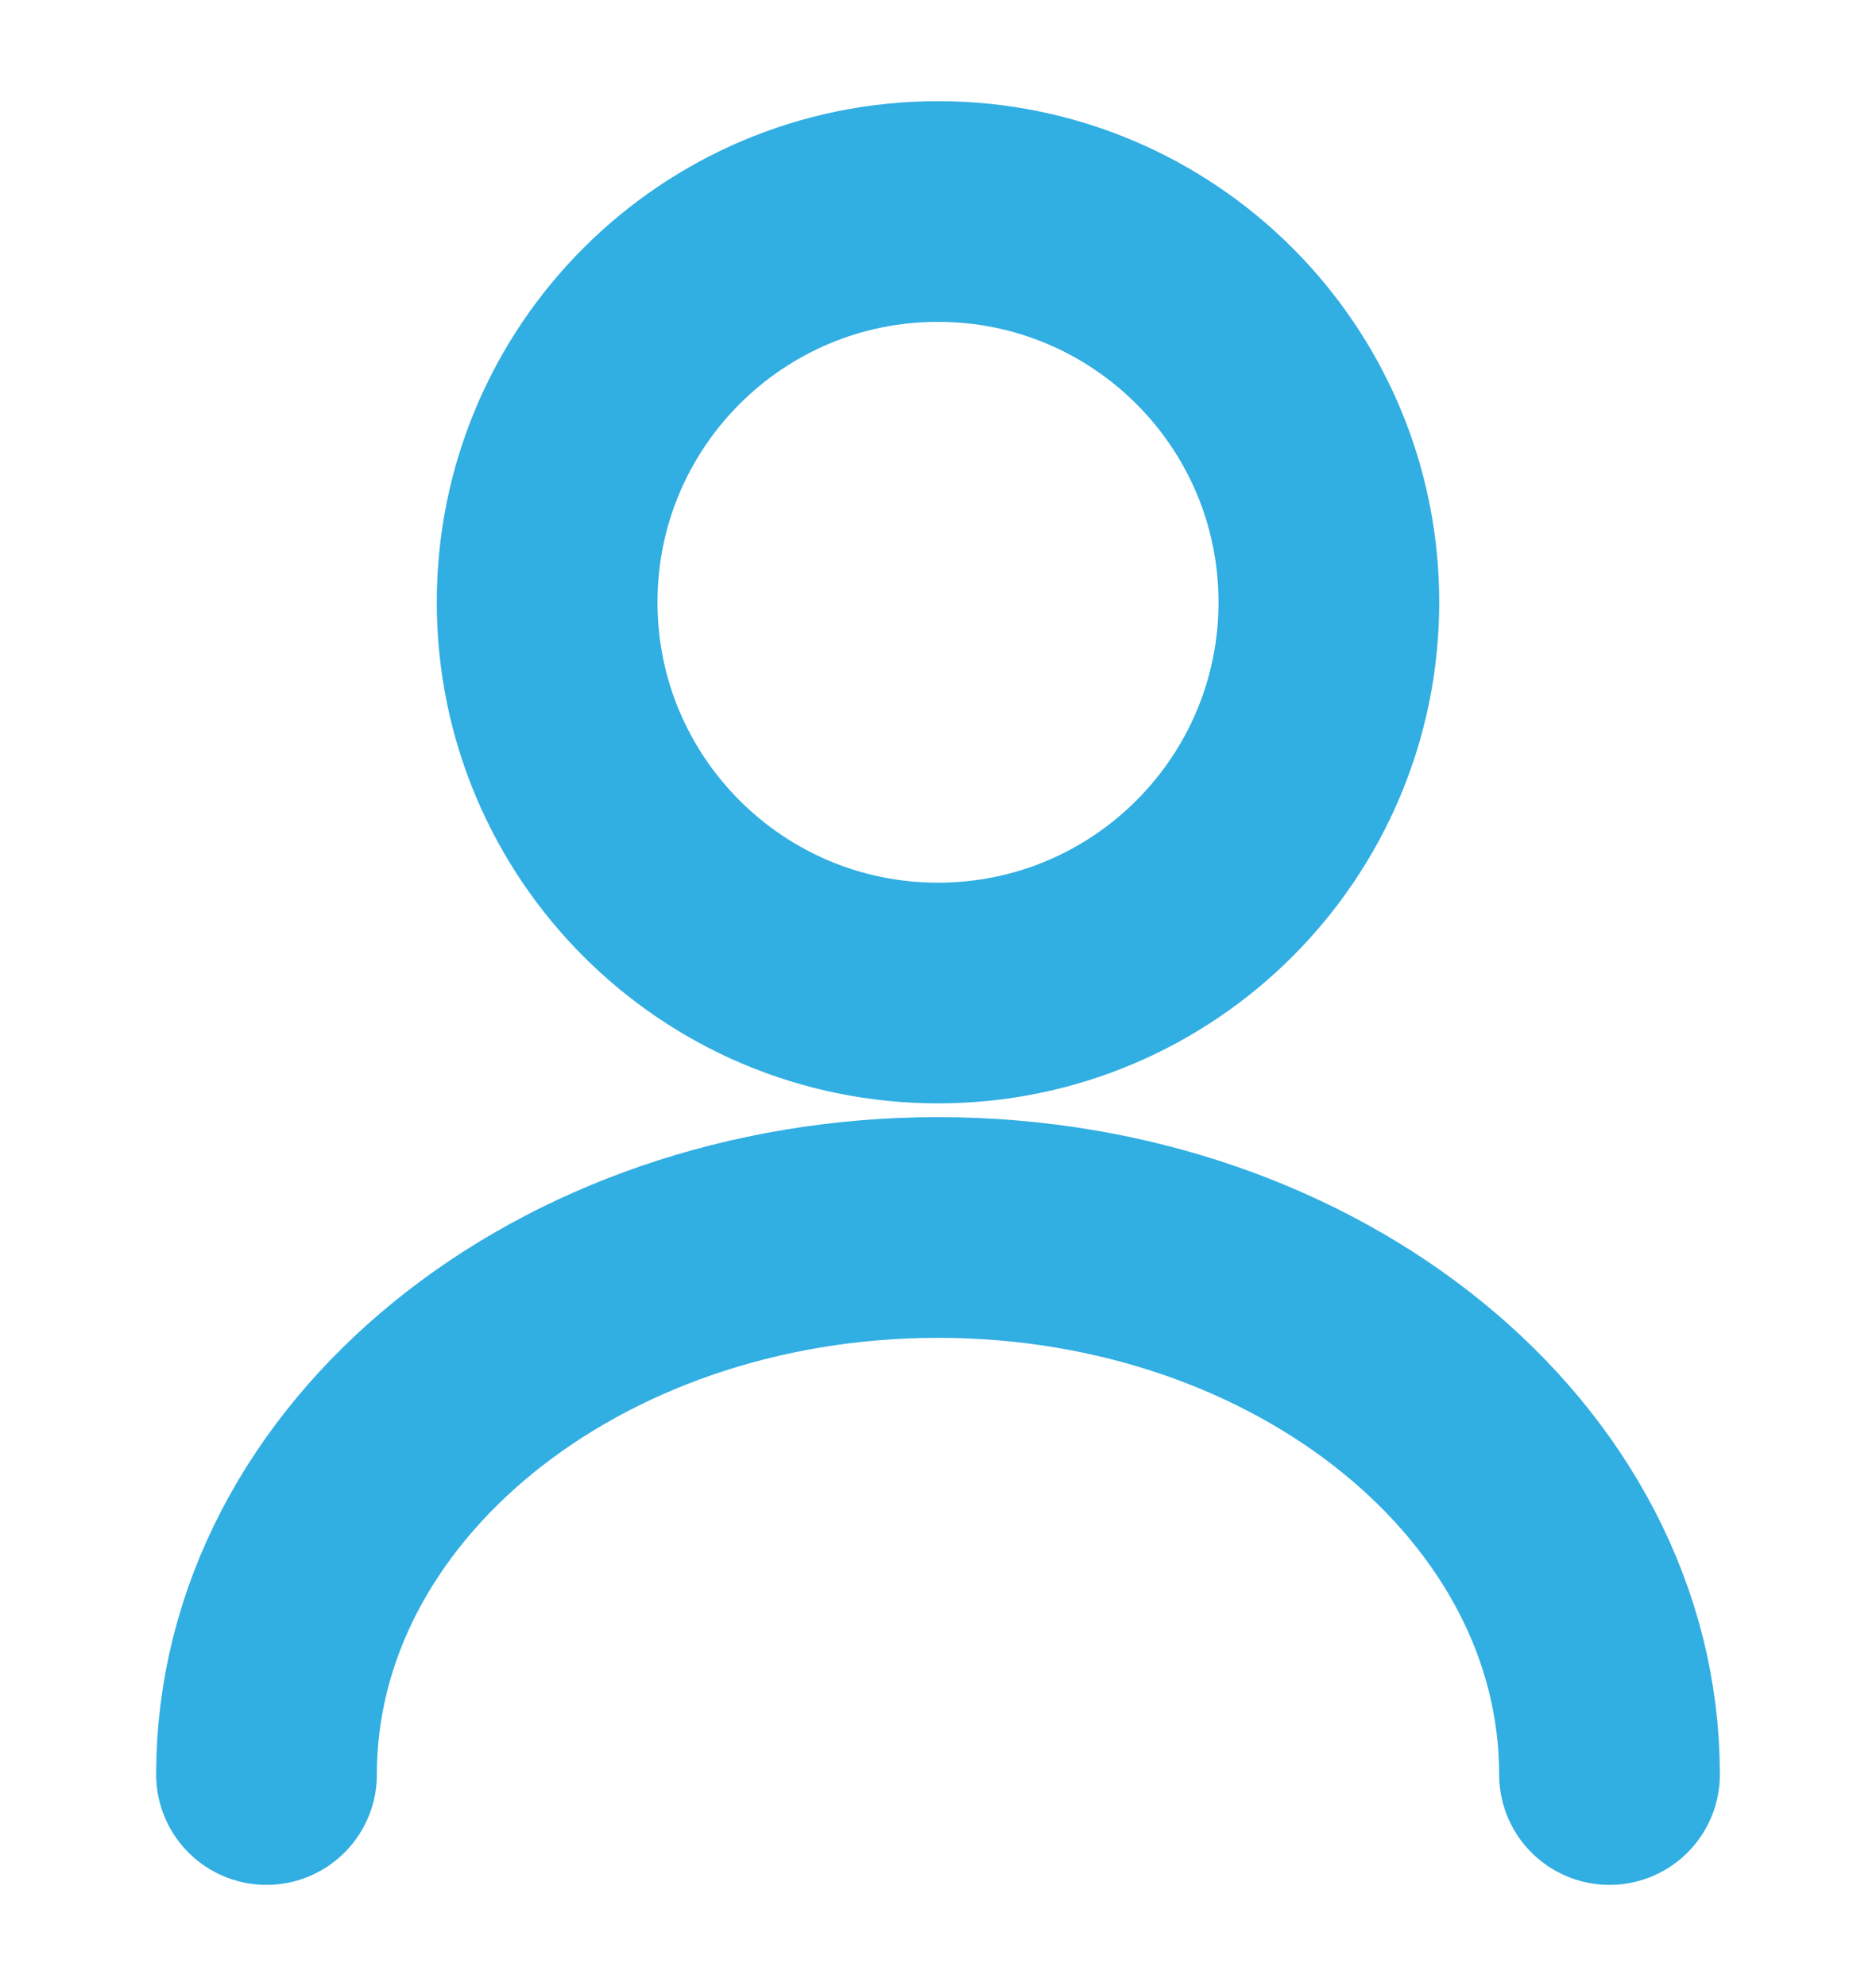
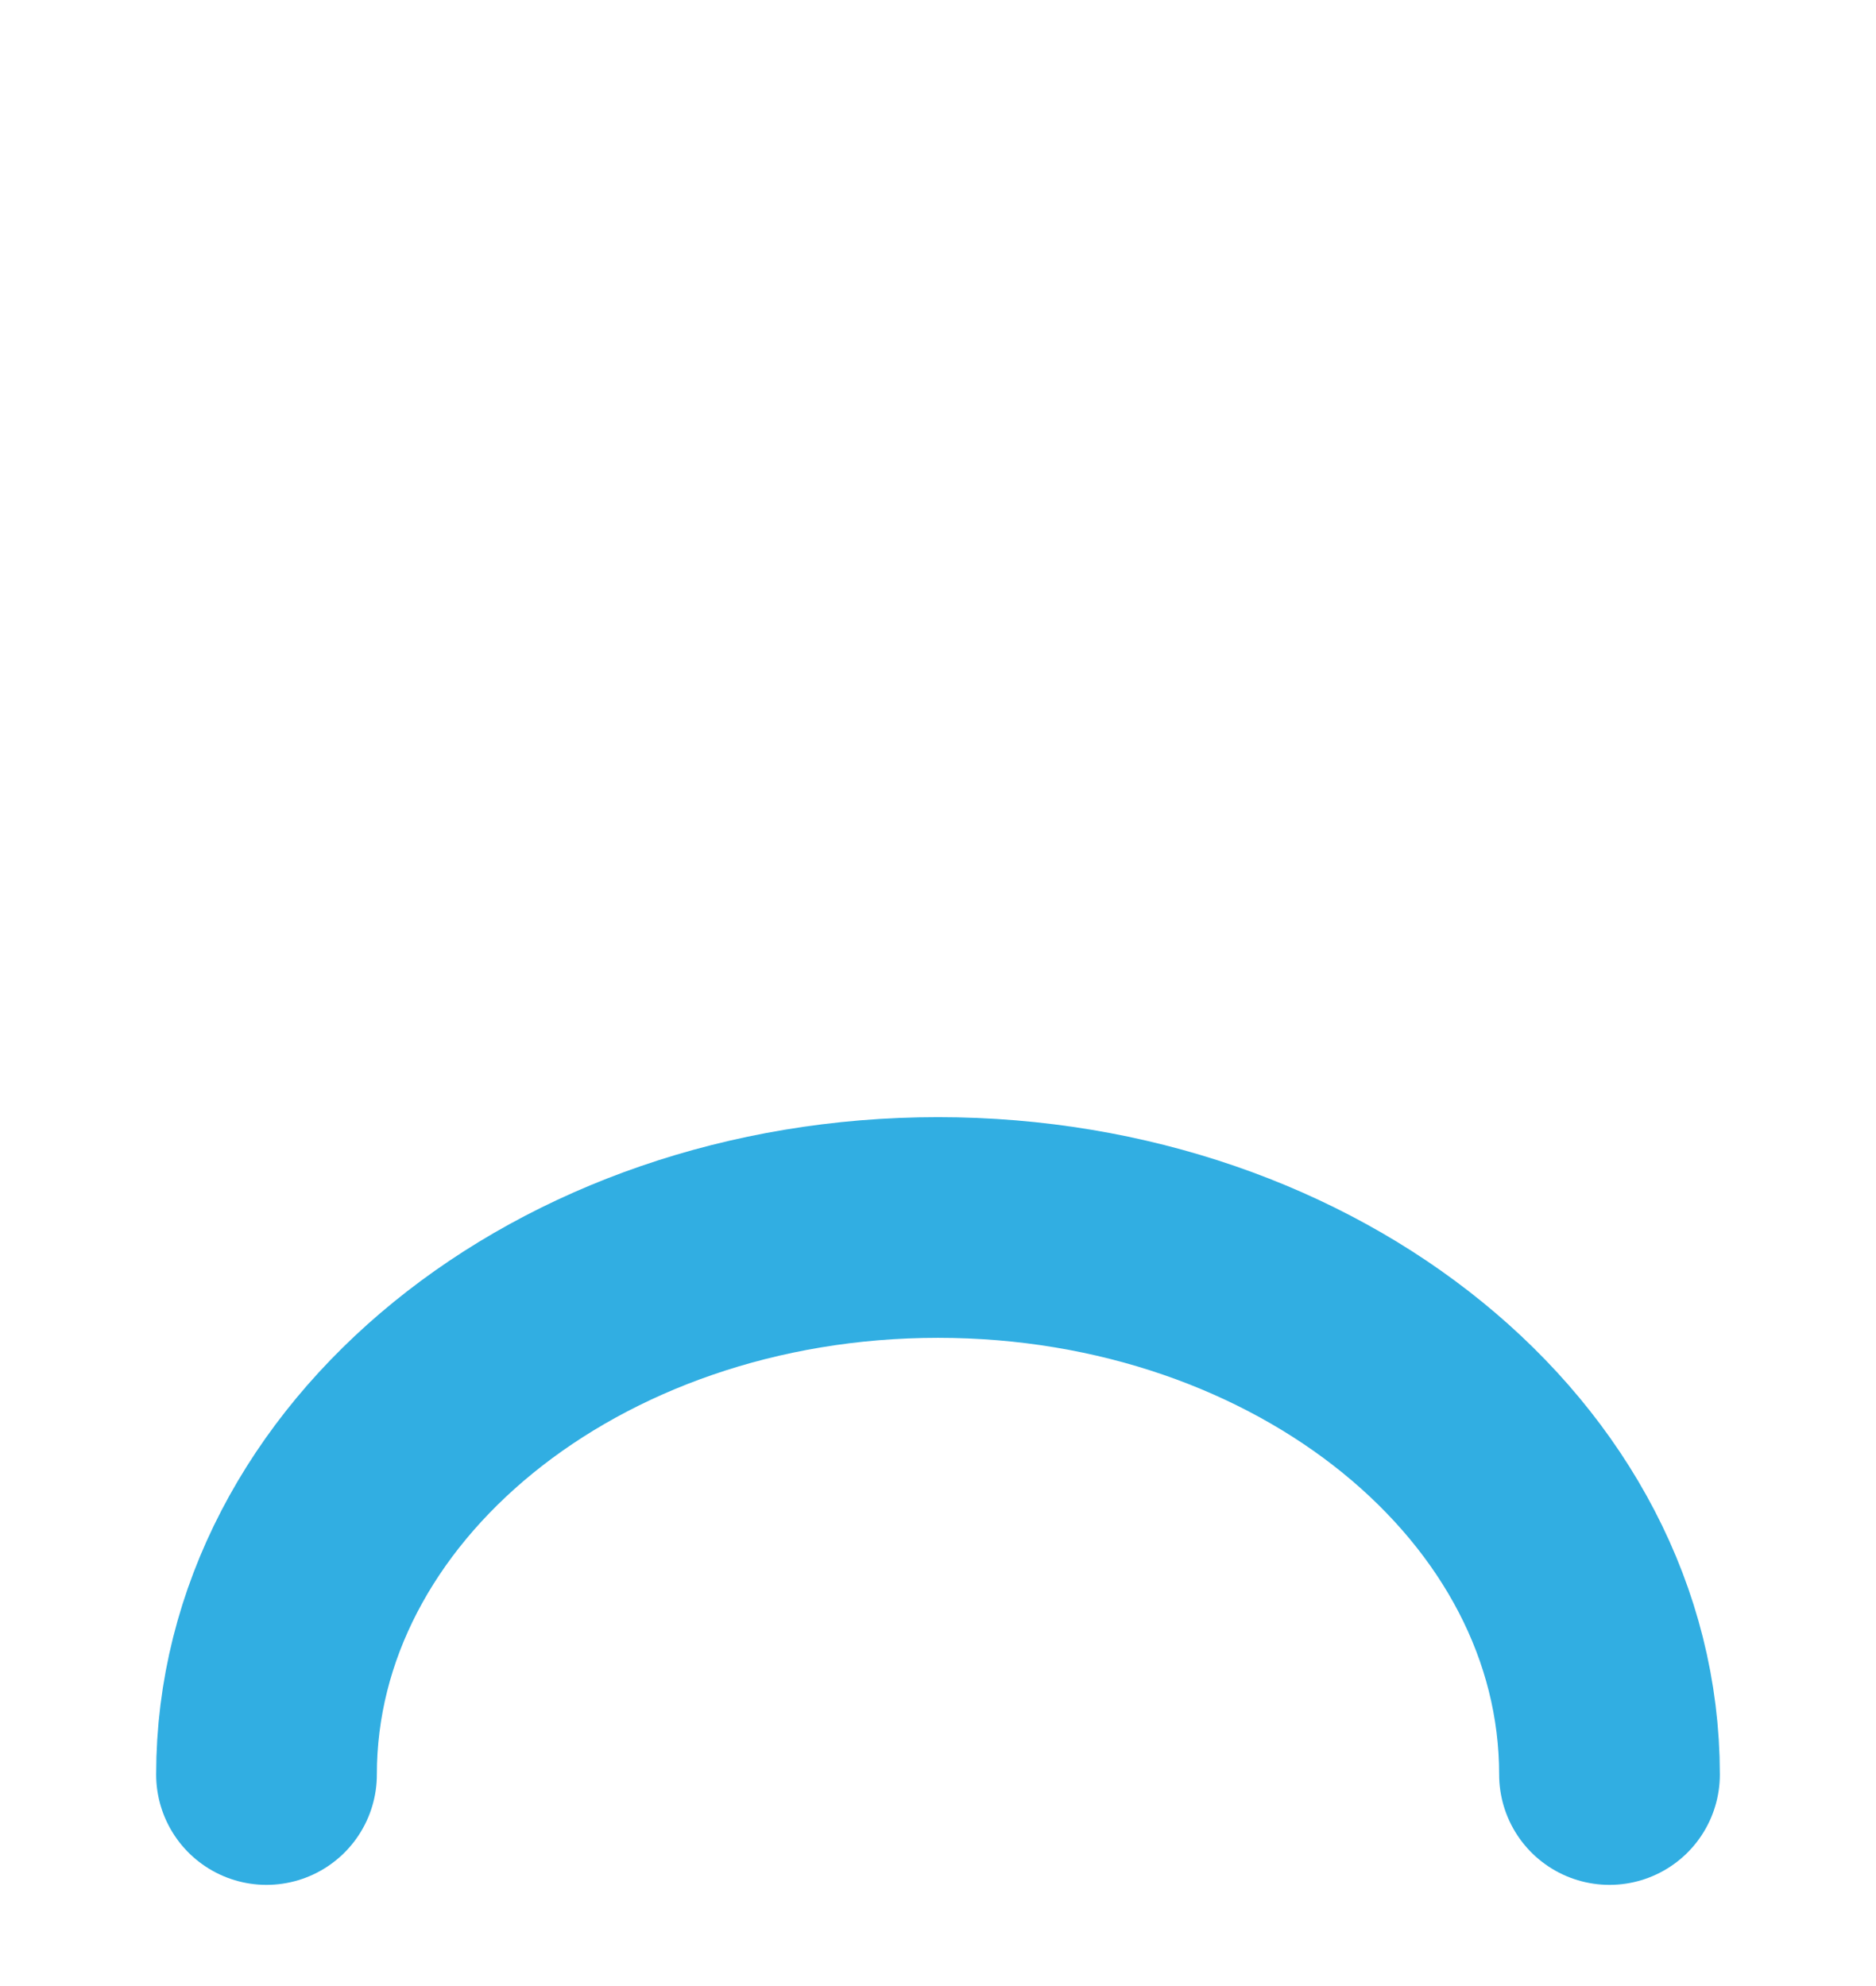
<svg xmlns="http://www.w3.org/2000/svg" width="17" height="18" viewBox="0 0 17 18" fill="none">
-   <path d="M8.5 9C10.456 9 12.042 7.414 12.042 5.458C12.042 3.502 10.456 1.917 8.5 1.917C6.544 1.917 4.958 3.502 4.958 5.458C4.958 7.414 6.544 9 8.5 9Z" stroke="#31AEE2" stroke-width="2" stroke-linecap="round" stroke-linejoin="round" />
  <path d="M14.585 16.083C14.585 13.342 11.857 11.125 8.5 11.125C5.142 11.125 2.415 13.342 2.415 16.083" stroke="#31AEE2" stroke-width="2" stroke-linecap="round" stroke-linejoin="round" />
</svg>